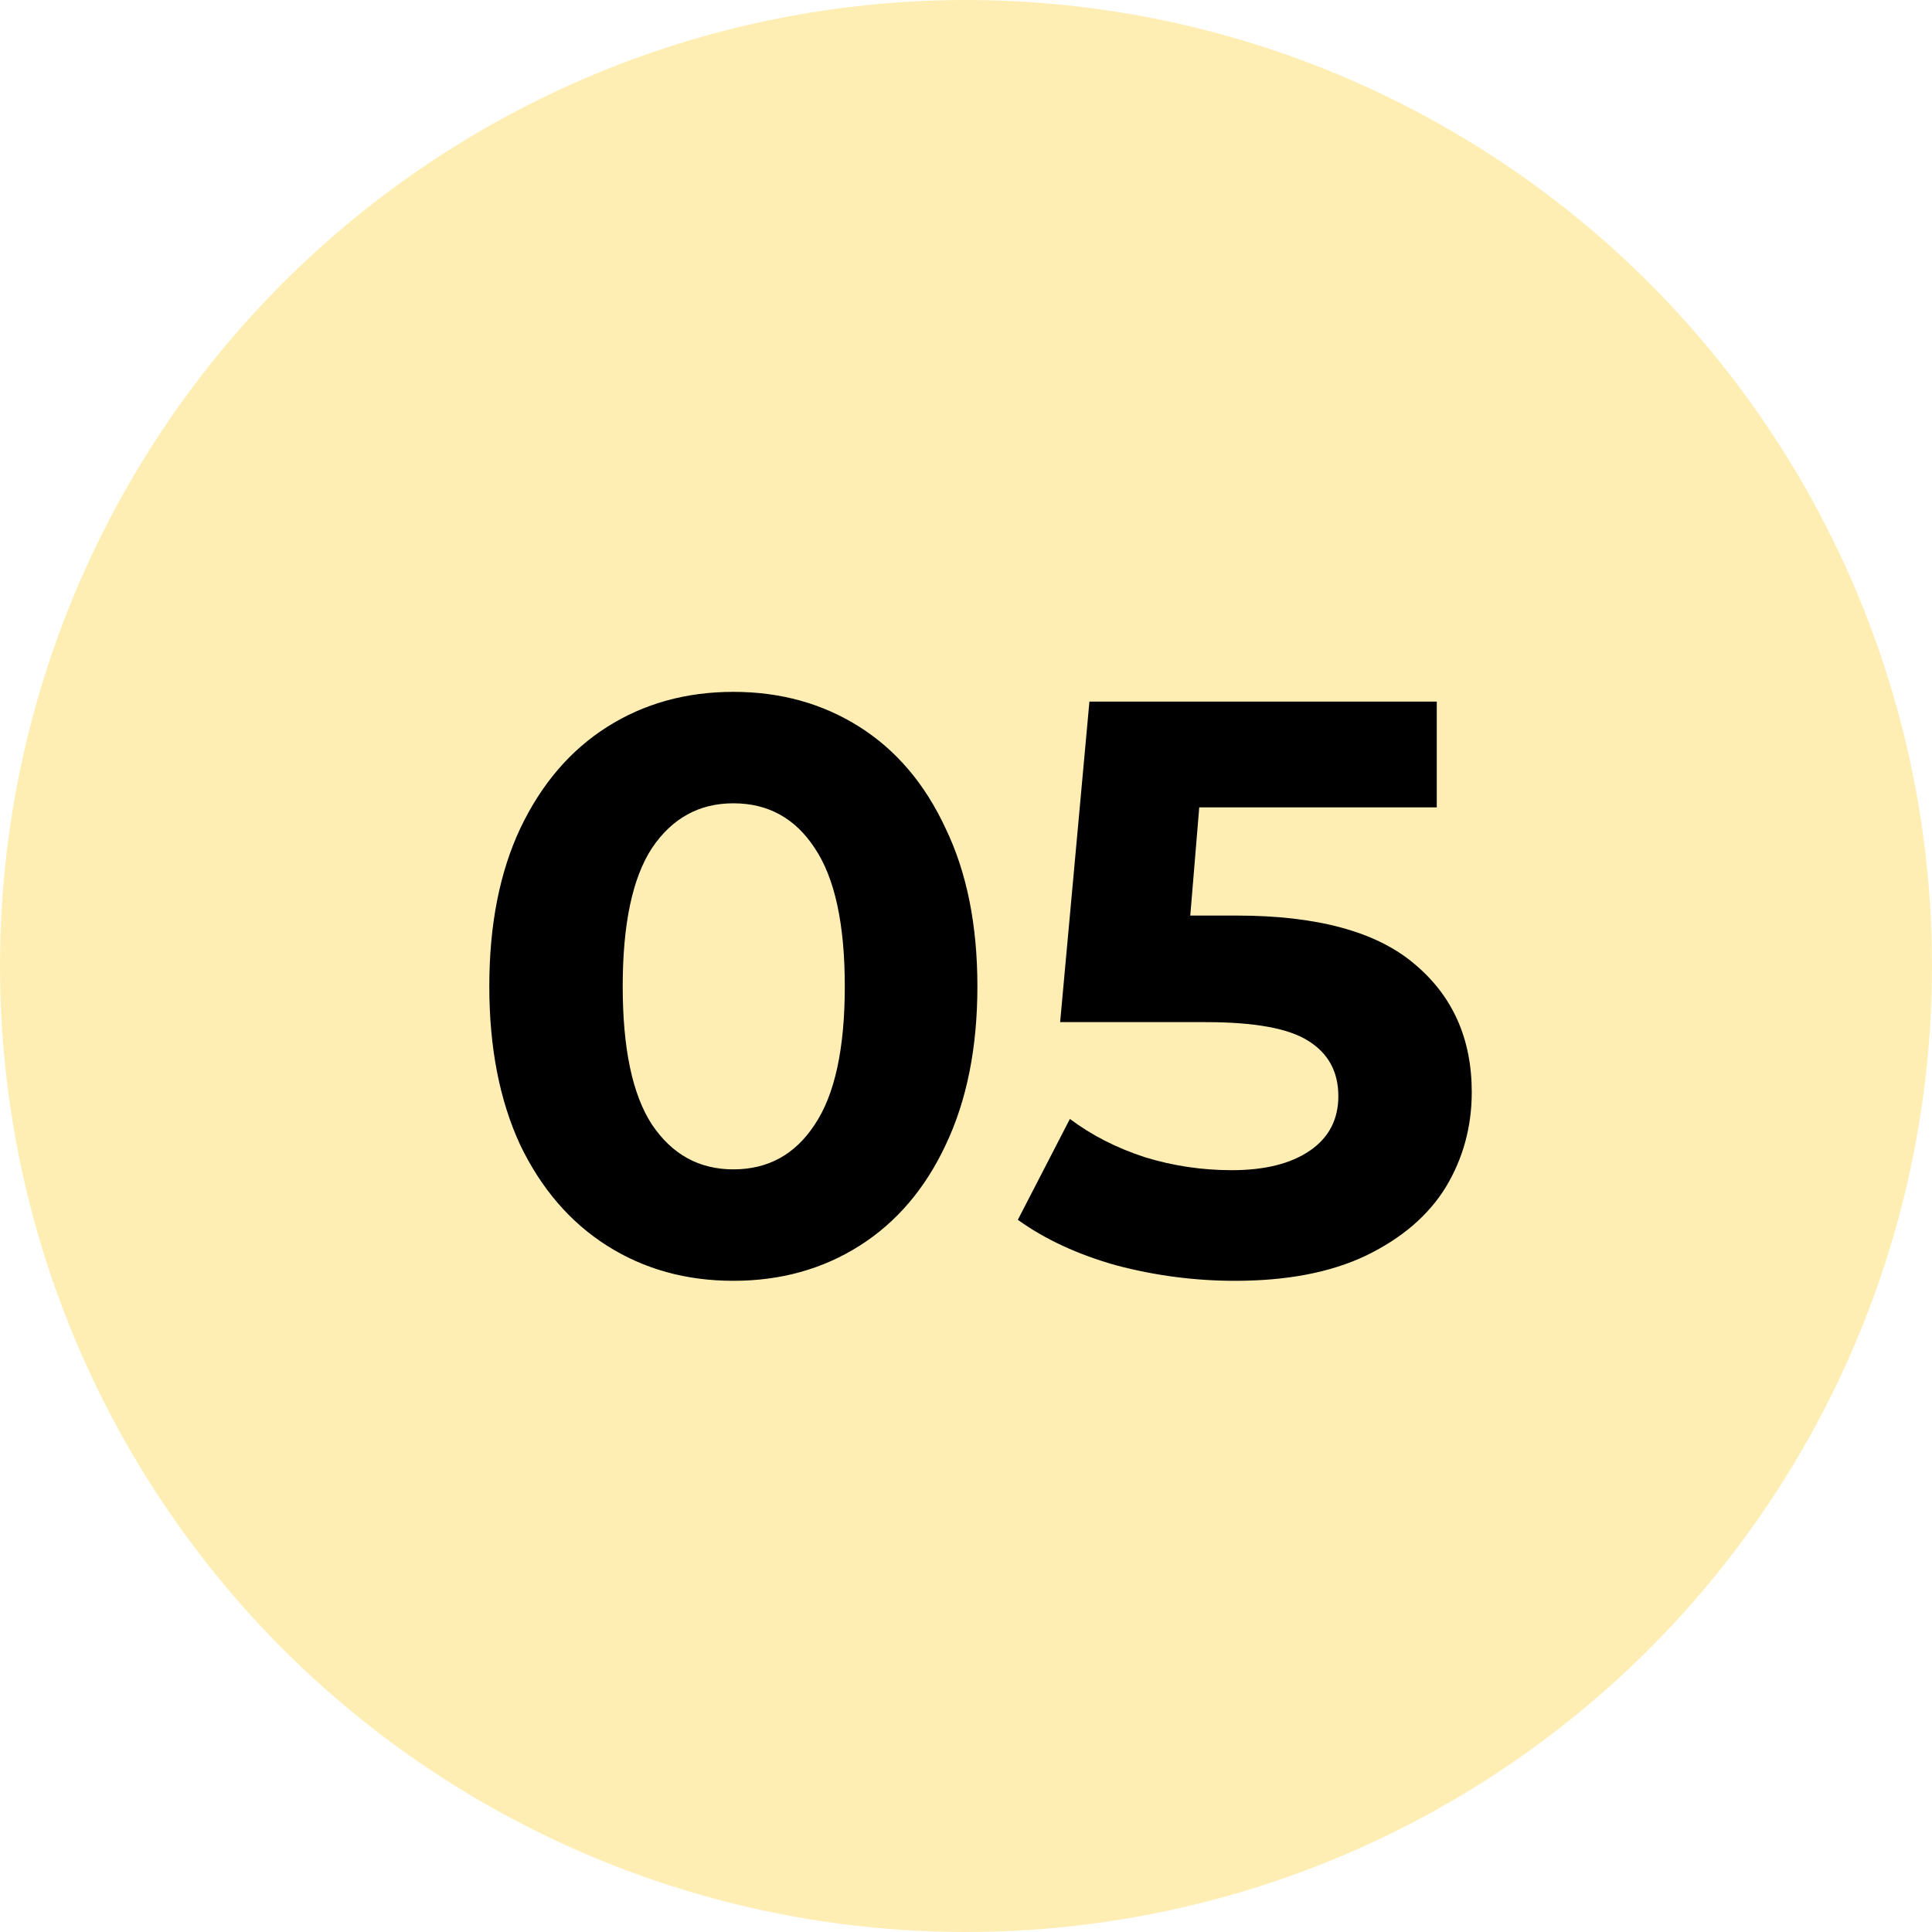
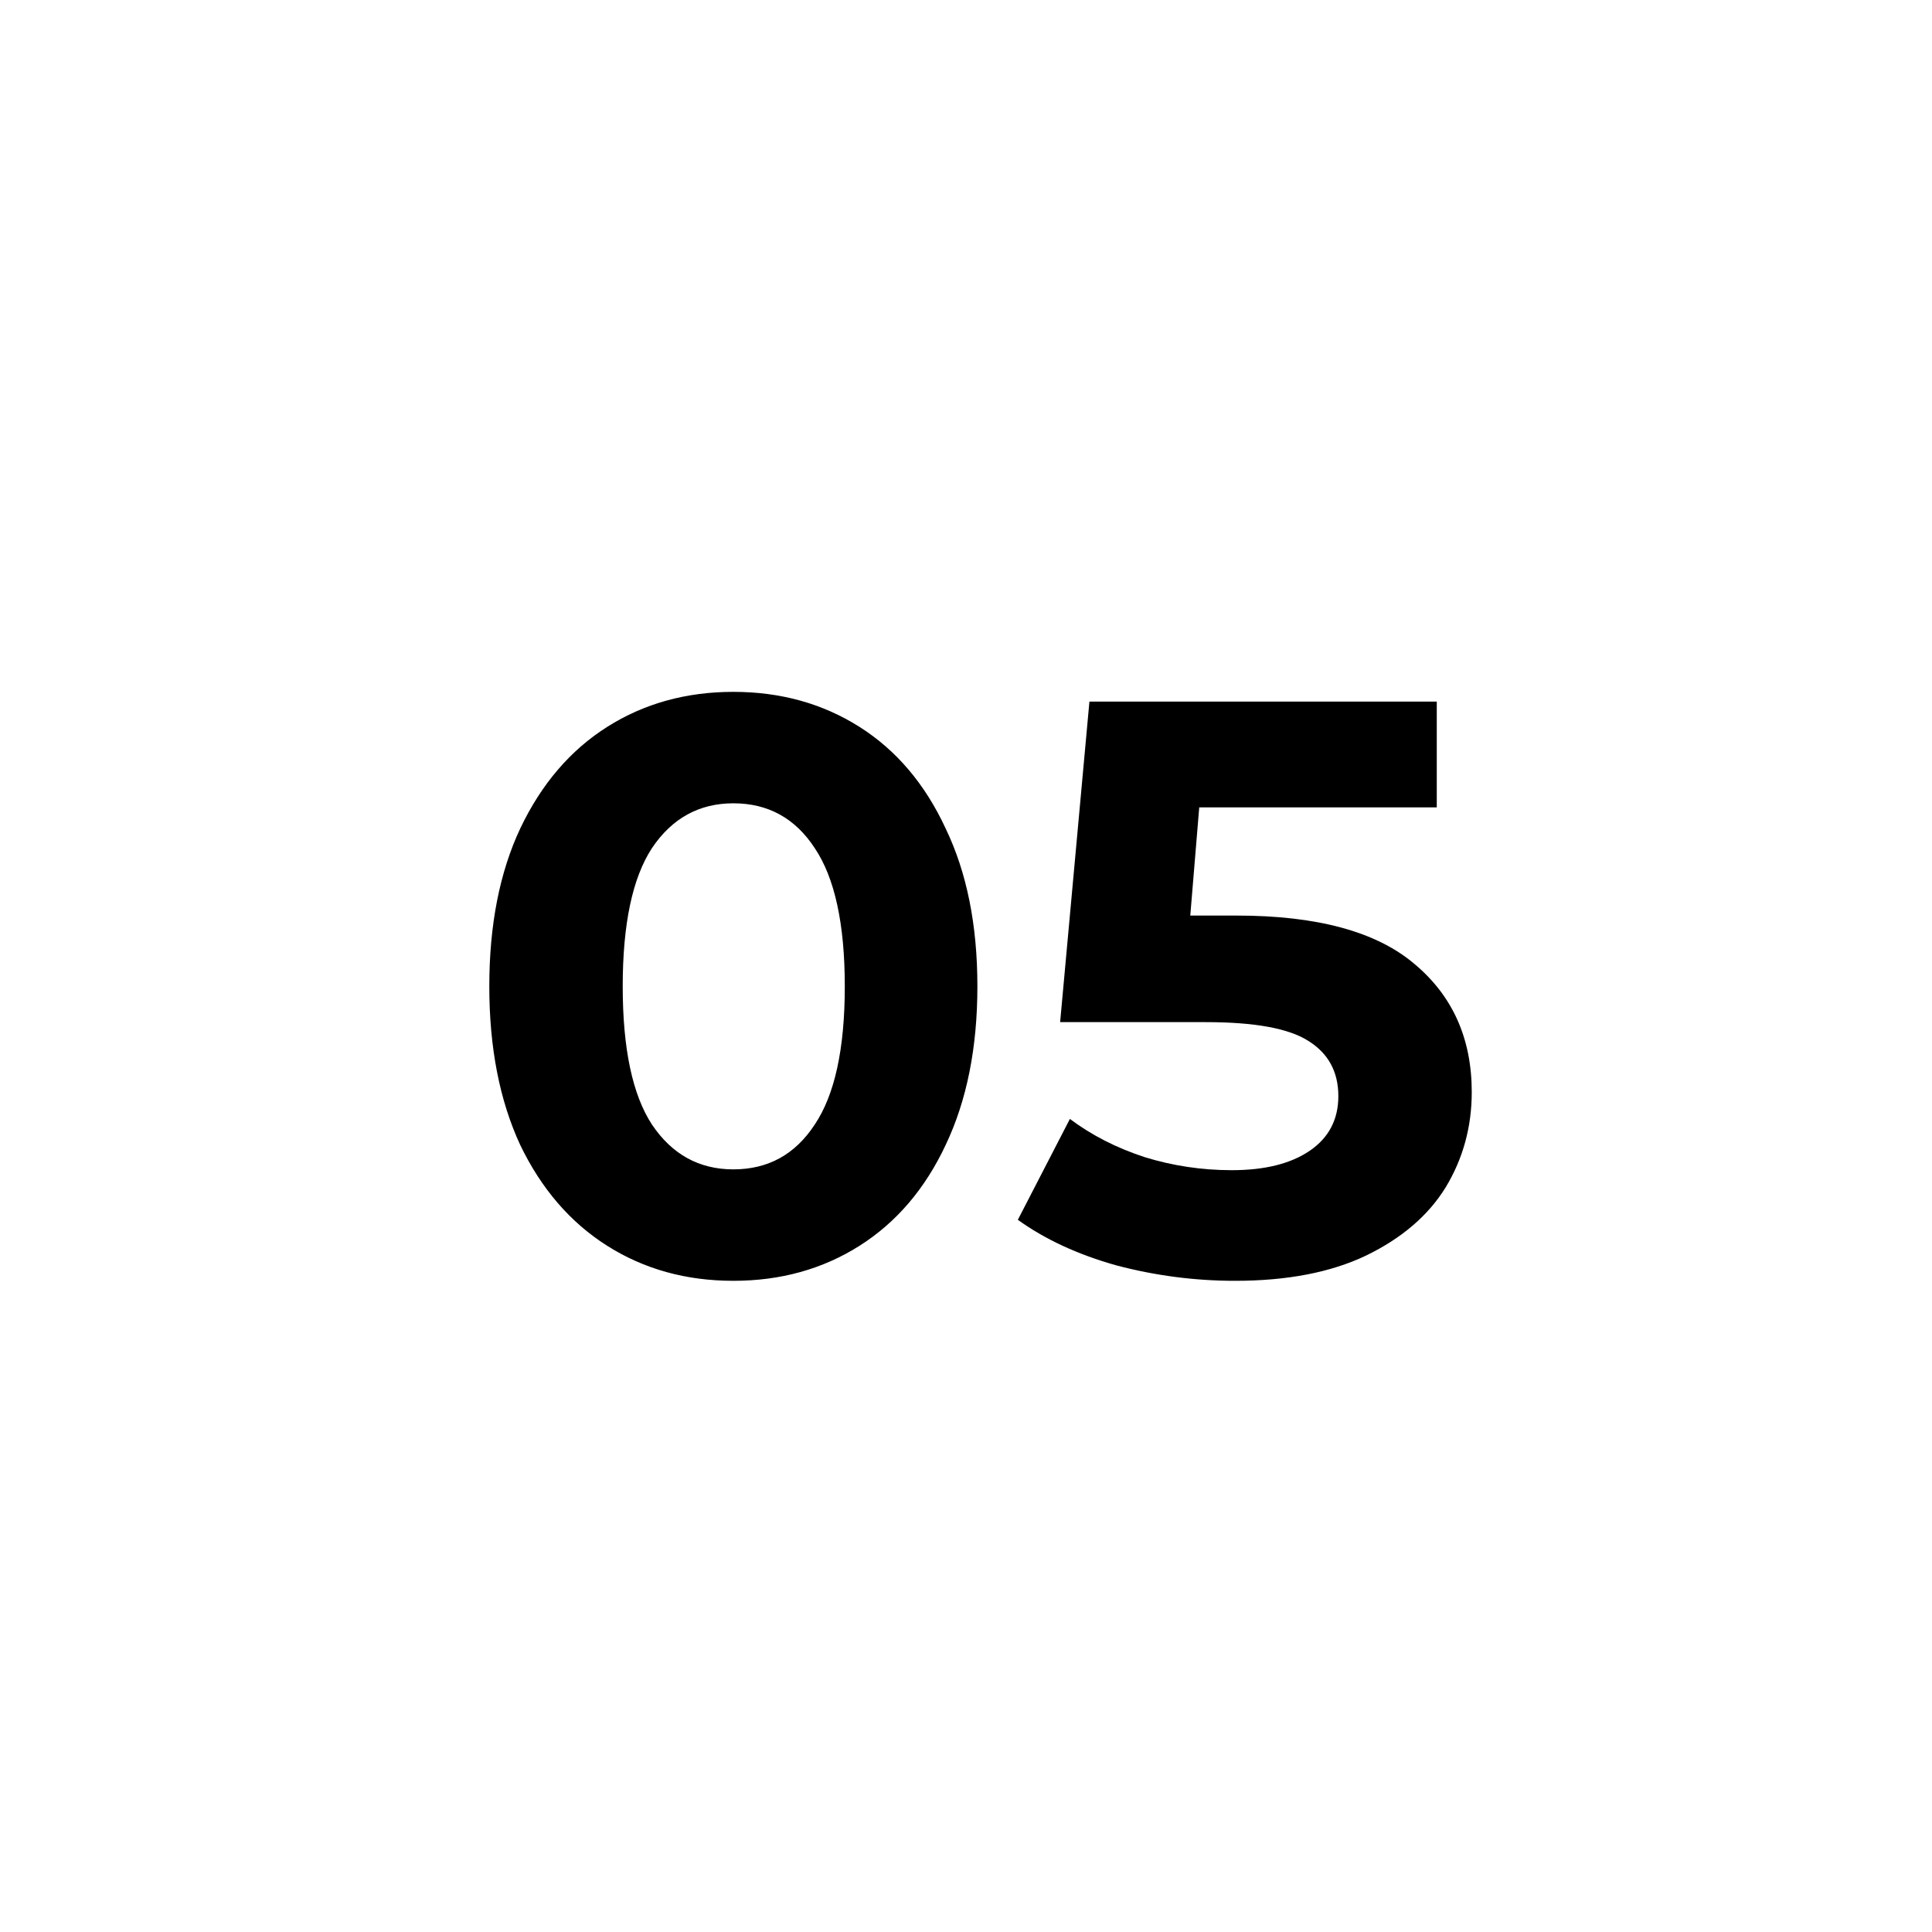
<svg xmlns="http://www.w3.org/2000/svg" width="152" height="152" viewBox="0 0 152 152" fill="none">
-   <circle cx="76" cy="76" r="76" fill="#FFDE68" fill-opacity="0.5" />
-   <path d="M57.696 100.768C53.984 100.768 50.677 99.851 47.776 98.016C44.875 96.181 42.592 93.536 40.928 90.08C39.307 86.581 38.496 82.421 38.496 77.6C38.496 72.779 39.307 68.64 40.928 65.184C42.592 61.685 44.875 59.019 47.776 57.184C50.677 55.349 53.984 54.432 57.696 54.432C61.408 54.432 64.715 55.349 67.616 57.184C70.517 59.019 72.779 61.685 74.4 65.184C76.064 68.64 76.896 72.779 76.896 77.6C76.896 82.421 76.064 86.581 74.4 90.08C72.779 93.536 70.517 96.181 67.616 98.016C64.715 99.851 61.408 100.768 57.696 100.768ZM57.696 92C60.427 92 62.56 90.827 64.096 88.48C65.675 86.133 66.464 82.507 66.464 77.6C66.464 72.693 65.675 69.067 64.096 66.72C62.56 64.373 60.427 63.2 57.696 63.2C55.008 63.2 52.875 64.373 51.296 66.72C49.76 69.067 48.992 72.693 48.992 77.6C48.992 82.507 49.76 86.133 51.296 88.48C52.875 90.827 55.008 92 57.696 92ZM97.293 72.032C103.608 72.032 108.259 73.291 111.246 75.808C114.275 78.325 115.79 81.696 115.79 85.92C115.79 88.651 115.107 91.147 113.742 93.408C112.376 95.627 110.286 97.419 107.47 98.784C104.696 100.107 101.262 100.768 97.165 100.768C94.008 100.768 90.894 100.363 87.822 99.552C84.792 98.699 82.211 97.504 80.078 95.968L84.174 88.032C85.88 89.312 87.843 90.315 90.061 91.04C92.28 91.723 94.563 92.064 96.909 92.064C99.512 92.064 101.56 91.552 103.054 90.528C104.547 89.504 105.294 88.075 105.294 86.24C105.294 84.32 104.504 82.869 102.926 81.888C101.39 80.907 98.701 80.416 94.862 80.416H83.406L85.71 55.2H113.038V63.52H94.35L93.645 72.032H97.293Z" fill="black" />
+   <path d="M57.696 100.768C53.984 100.768 50.677 99.851 47.776 98.016C44.875 96.181 42.592 93.536 40.928 90.08C39.307 86.581 38.496 82.421 38.496 77.6C38.496 72.779 39.307 68.64 40.928 65.184C42.592 61.685 44.875 59.019 47.776 57.184C50.677 55.349 53.984 54.432 57.696 54.432C61.408 54.432 64.715 55.349 67.616 57.184C70.517 59.019 72.779 61.685 74.4 65.184C76.064 68.64 76.896 72.779 76.896 77.6C76.896 82.421 76.064 86.581 74.4 90.08C72.779 93.536 70.517 96.181 67.616 98.016C64.715 99.851 61.408 100.768 57.696 100.768ZM57.696 92C60.427 92 62.56 90.827 64.096 88.48C65.675 86.133 66.464 82.507 66.464 77.6C66.464 72.693 65.675 69.067 64.096 66.72C62.56 64.373 60.427 63.2 57.696 63.2C55.008 63.2 52.875 64.373 51.296 66.72C49.76 69.067 48.992 72.693 48.992 77.6C48.992 82.507 49.76 86.133 51.296 88.48C52.875 90.827 55.008 92 57.696 92ZM97.293 72.032C103.608 72.032 108.259 73.291 111.246 75.808C114.275 78.325 115.79 81.696 115.79 85.92C115.79 88.651 115.107 91.147 113.742 93.408C112.376 95.627 110.286 97.419 107.47 98.784C104.696 100.107 101.262 100.768 97.165 100.768C94.008 100.768 90.894 100.363 87.822 99.552C84.792 98.699 82.211 97.504 80.078 95.968L84.174 88.032C85.88 89.312 87.843 90.315 90.061 91.04C92.28 91.723 94.563 92.064 96.909 92.064C99.512 92.064 101.56 91.552 103.054 90.528C104.547 89.504 105.294 88.075 105.294 86.24C105.294 84.32 104.504 82.869 102.926 81.888C101.39 80.907 98.701 80.416 94.862 80.416H83.406L85.71 55.2H113.038V63.52H94.35L93.645 72.032H97.293" fill="black" />
</svg>